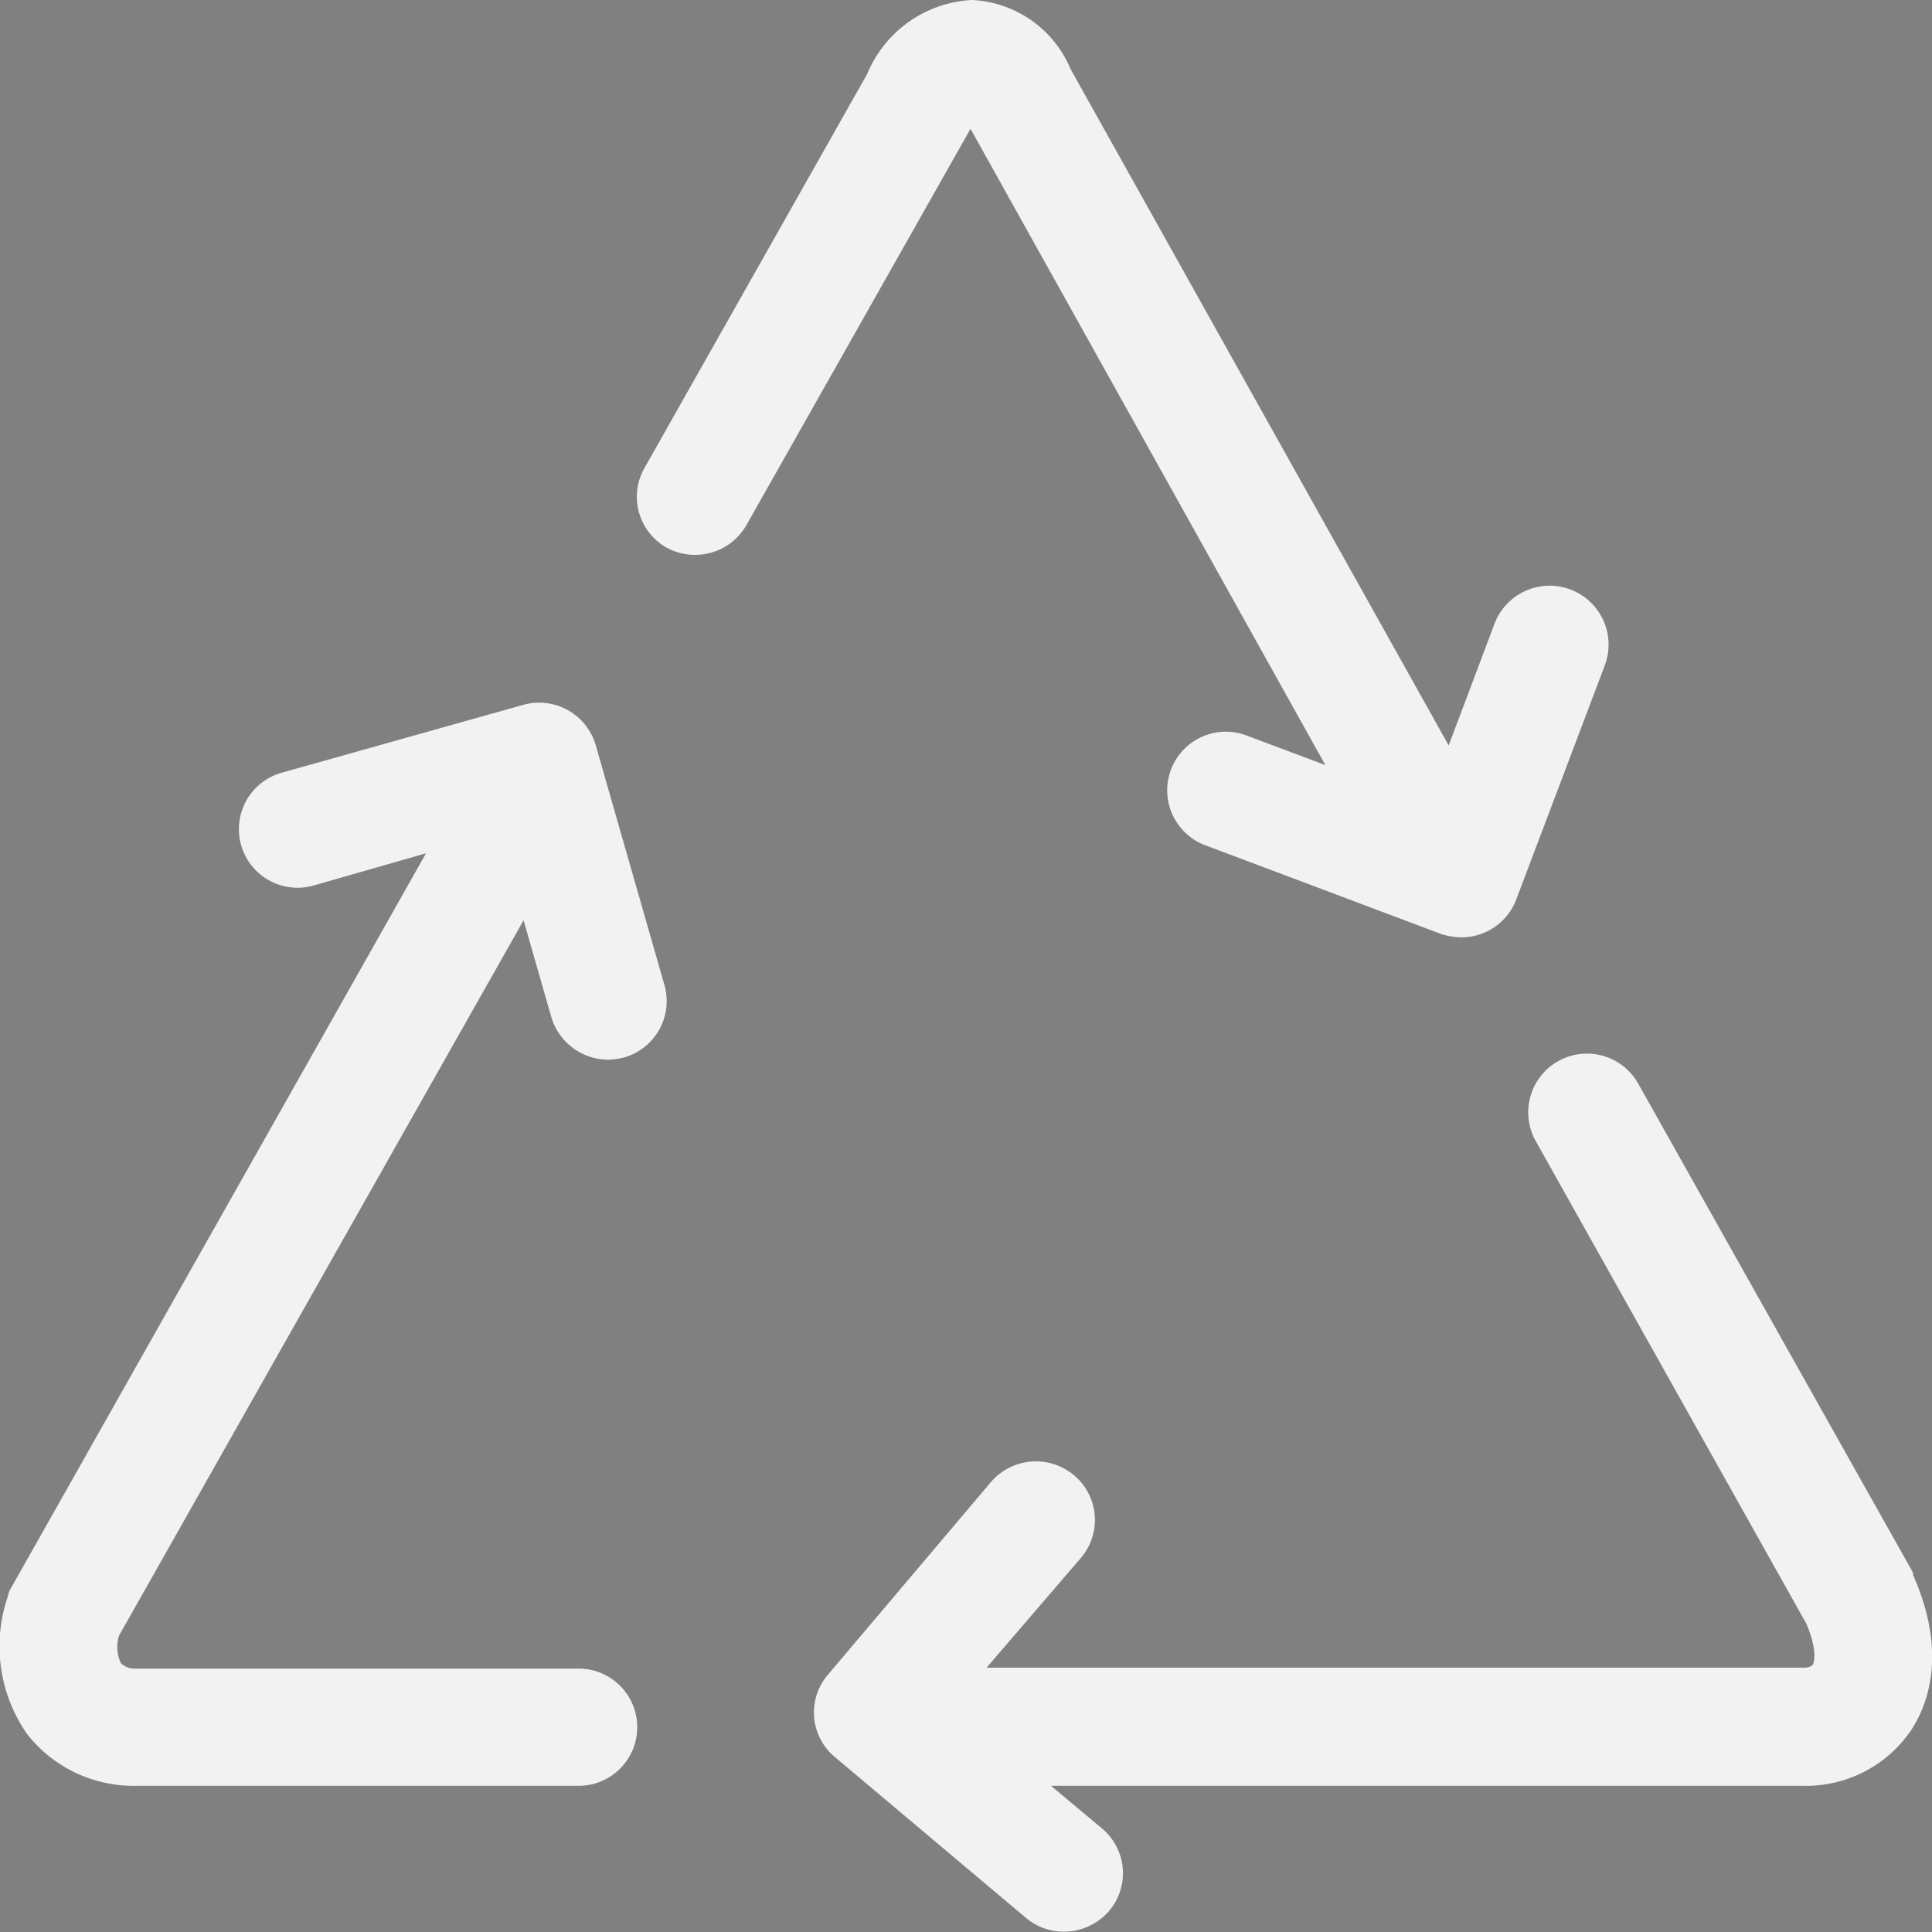
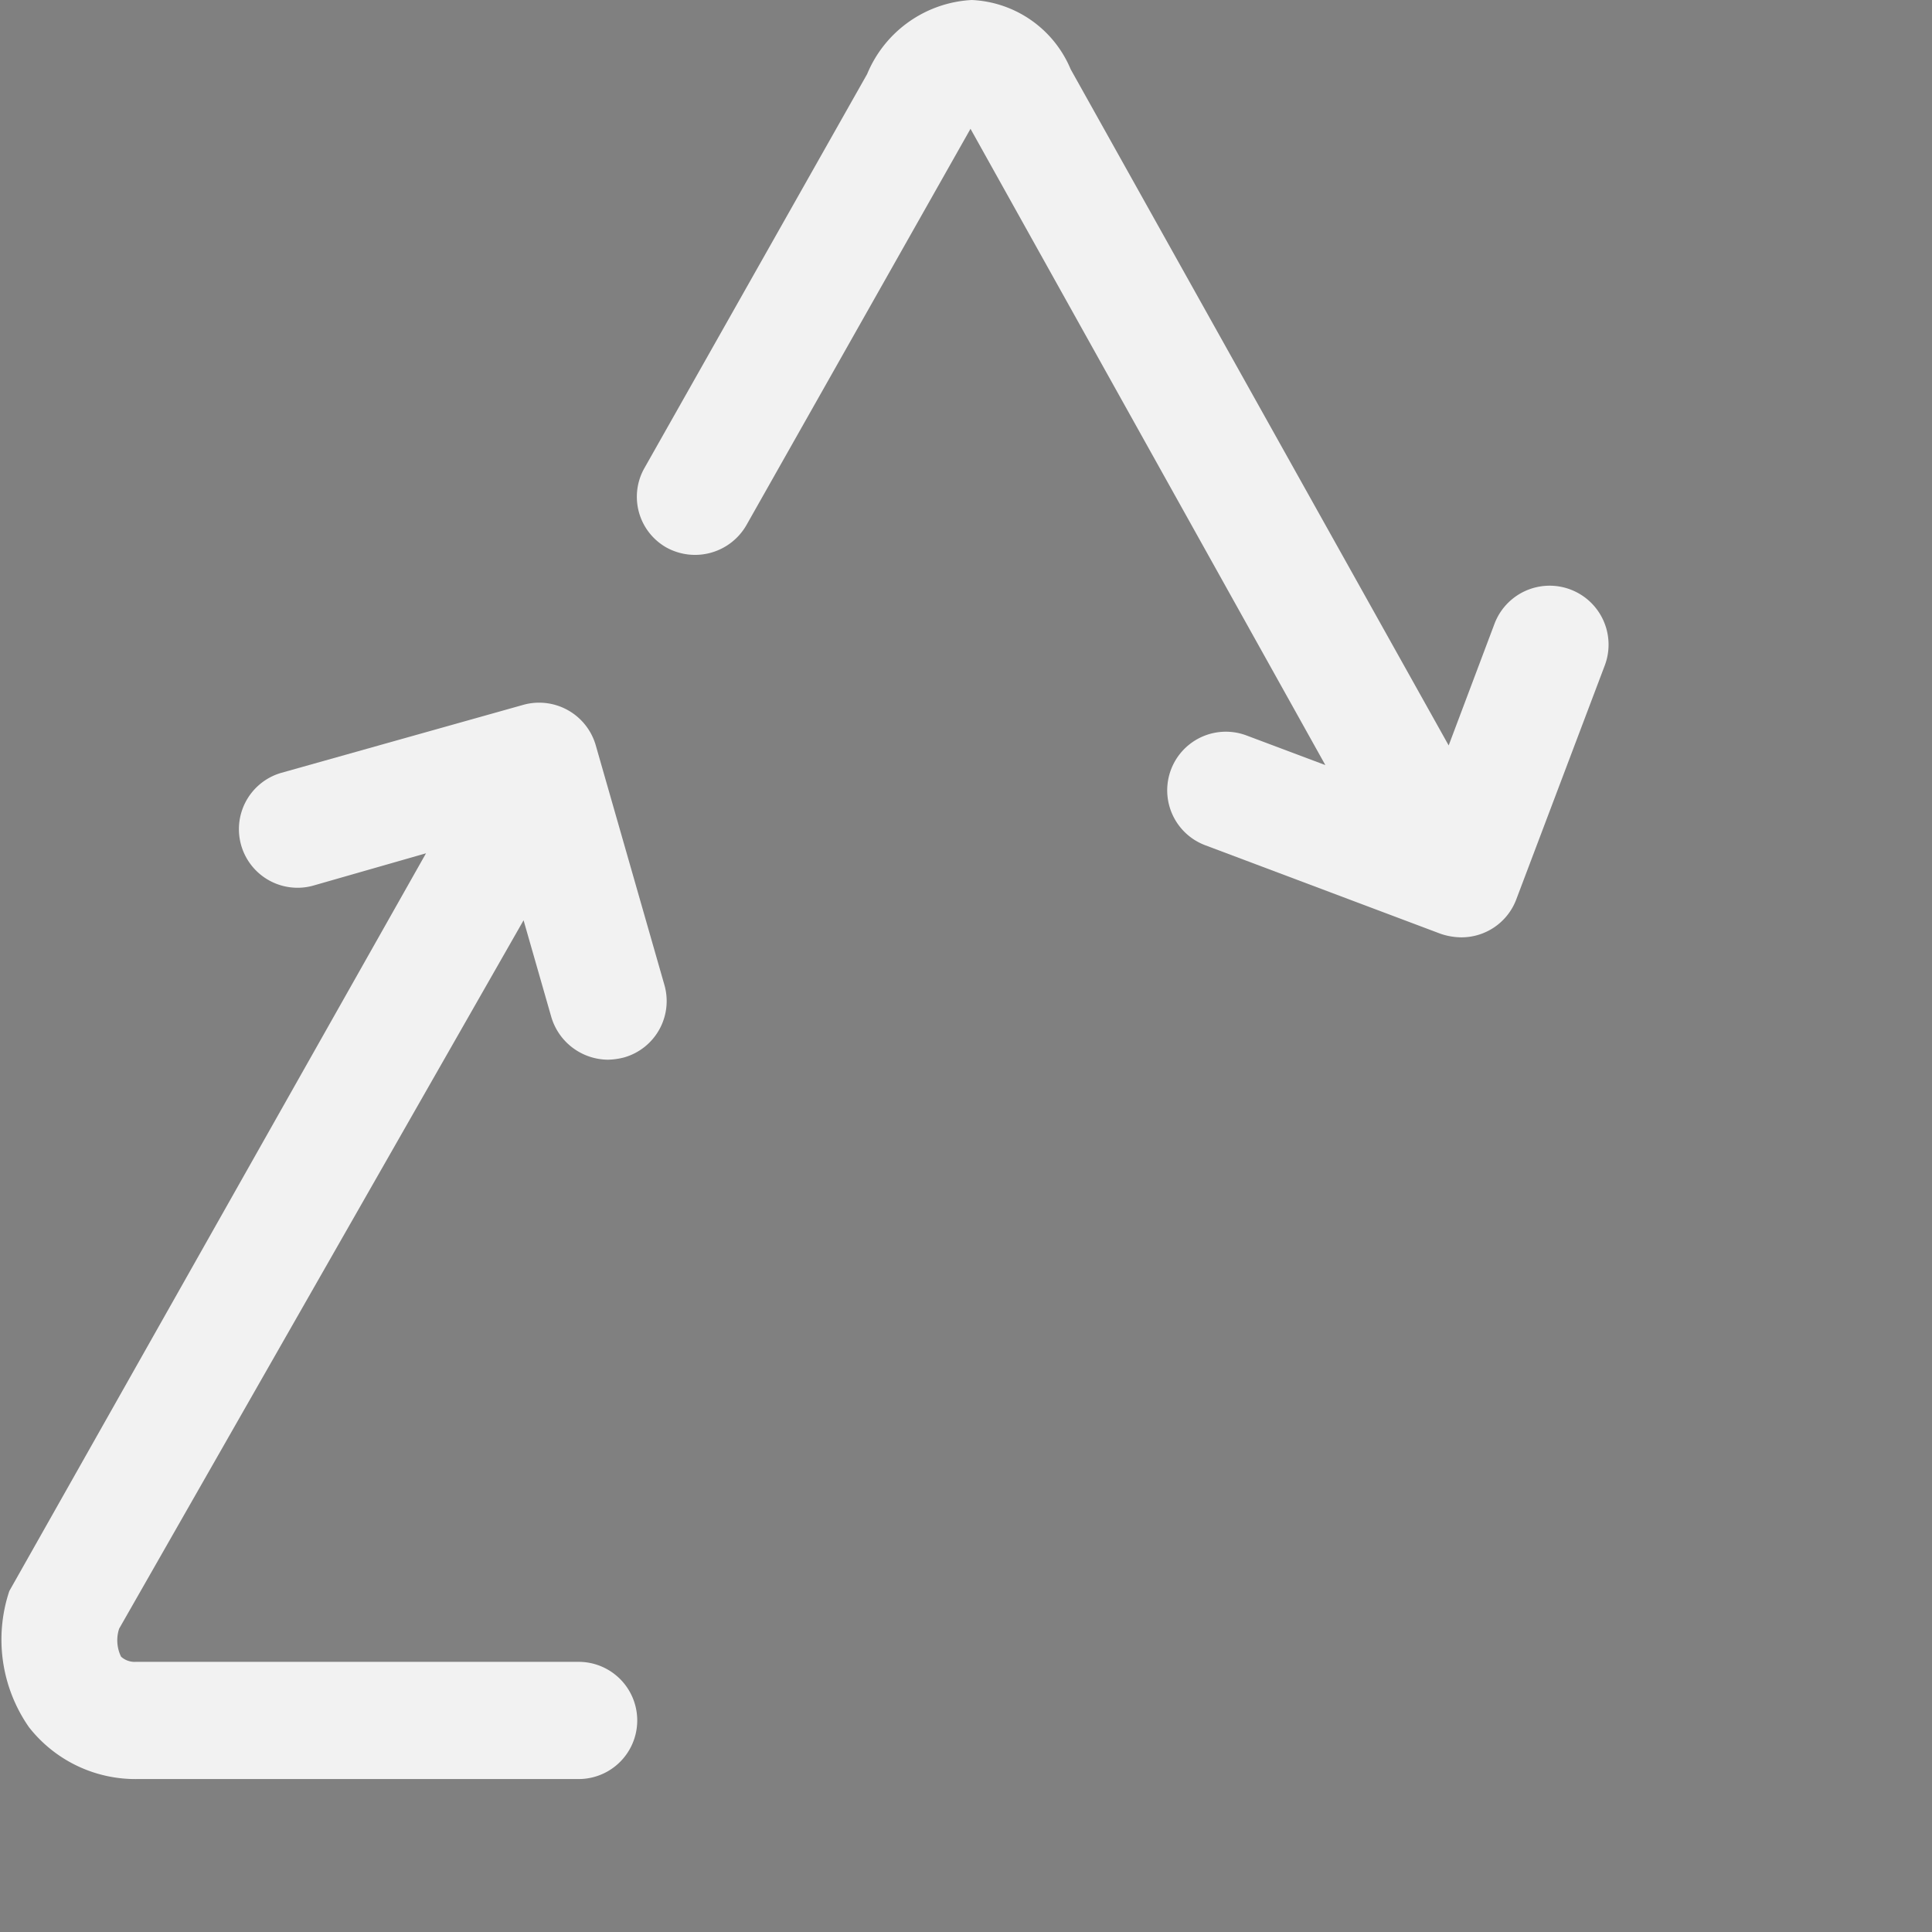
<svg xmlns="http://www.w3.org/2000/svg" id="图层_1" data-name="图层 1" viewBox="0 0 60 60">
  <rect x="0" y="0" width="60" height="60" fill="#808080" stroke="none" />
  <defs>
    <style>.cls-1{fill:none;}.cls-2{fill:#f2f2f2;}</style>
  </defs>
  <title>能源</title>
  <rect id="SVGID" class="cls-1" x="4.85" width="51.14" height="59.71" />
-   <path class="cls-2" d="M63.77,48.91l0-.07L55.24,33.66a1.82,1.82,0,0,0-3.19,1.77l8.41,15c.33.78.26,1.18.19,1.28a.39.39,0,0,1-.27.08H35l2.93-3.41a1.81,1.81,0,0,0-.21-2.56,1.84,1.84,0,0,0-2.58.2L30.08,52a1.8,1.8,0,0,0,.2,2.56l5.94,5a1.82,1.82,0,0,0,1.19.43,1.86,1.86,0,0,0,1.39-.64,1.81,1.81,0,0,0-.21-2.56L37,55.46H60.38a3.94,3.94,0,0,0,3.34-1.74c.49-.75,1.14-2.36.05-4.81Z" transform="translate(-4.36)" />
  <path class="cls-2" d="M45.52,23.76l-2.45-.92a1.82,1.82,0,1,0-1.28,3.41L49.1,29a2.05,2.05,0,0,0,.64.11,1.82,1.82,0,0,0,1.71-1.18l2.75-7.27a1.83,1.83,0,0,0-3.43-1.28l-1.42,3.77-11.74-21A3.5,3.5,0,0,0,34.54,0h0a3.73,3.73,0,0,0-3.25,2.3L24.36,14.56A1.81,1.81,0,0,0,25.05,17a1.84,1.84,0,0,0,2.49-.69L34.5,4Z" transform="translate(-4.36)" />
-   <path class="cls-2" d="M22.86,23.14a1.83,1.83,0,0,0-2.25-1.25L13.1,24a1.82,1.82,0,0,0,.5,3.57,1.77,1.77,0,0,0,.5-.07l3.49-1L4.65,49.41l-.06.21a4.76,4.76,0,0,0,.61,4.23,4.2,4.2,0,0,0,3.38,1.61H22.33a1.82,1.82,0,1,0,0-3.64H8.58a.63.63,0,0,1-.46-.16,1.16,1.16,0,0,1-.06-.87L20.62,28.58l.86,3a1.85,1.85,0,0,0,1.76,1.33,2.15,2.15,0,0,0,.5-.07A1.82,1.82,0,0,0,25,30.61Z" transform="translate(-4.36)" />
+   <path class="cls-2" d="M22.86,23.14a1.83,1.83,0,0,0-2.25-1.25L13.1,24a1.82,1.82,0,0,0,.5,3.57,1.77,1.77,0,0,0,.5-.07l3.49-1L4.65,49.41a4.76,4.76,0,0,0,.61,4.23,4.2,4.2,0,0,0,3.38,1.61H22.33a1.82,1.82,0,1,0,0-3.64H8.58a.63.63,0,0,1-.46-.16,1.16,1.16,0,0,1-.06-.87L20.62,28.58l.86,3a1.85,1.85,0,0,0,1.76,1.33,2.15,2.15,0,0,0,.5-.07A1.82,1.82,0,0,0,25,30.61Z" transform="translate(-4.36)" />
  <path d="M22.86,23.14" transform="translate(-4.36)" />
</svg>